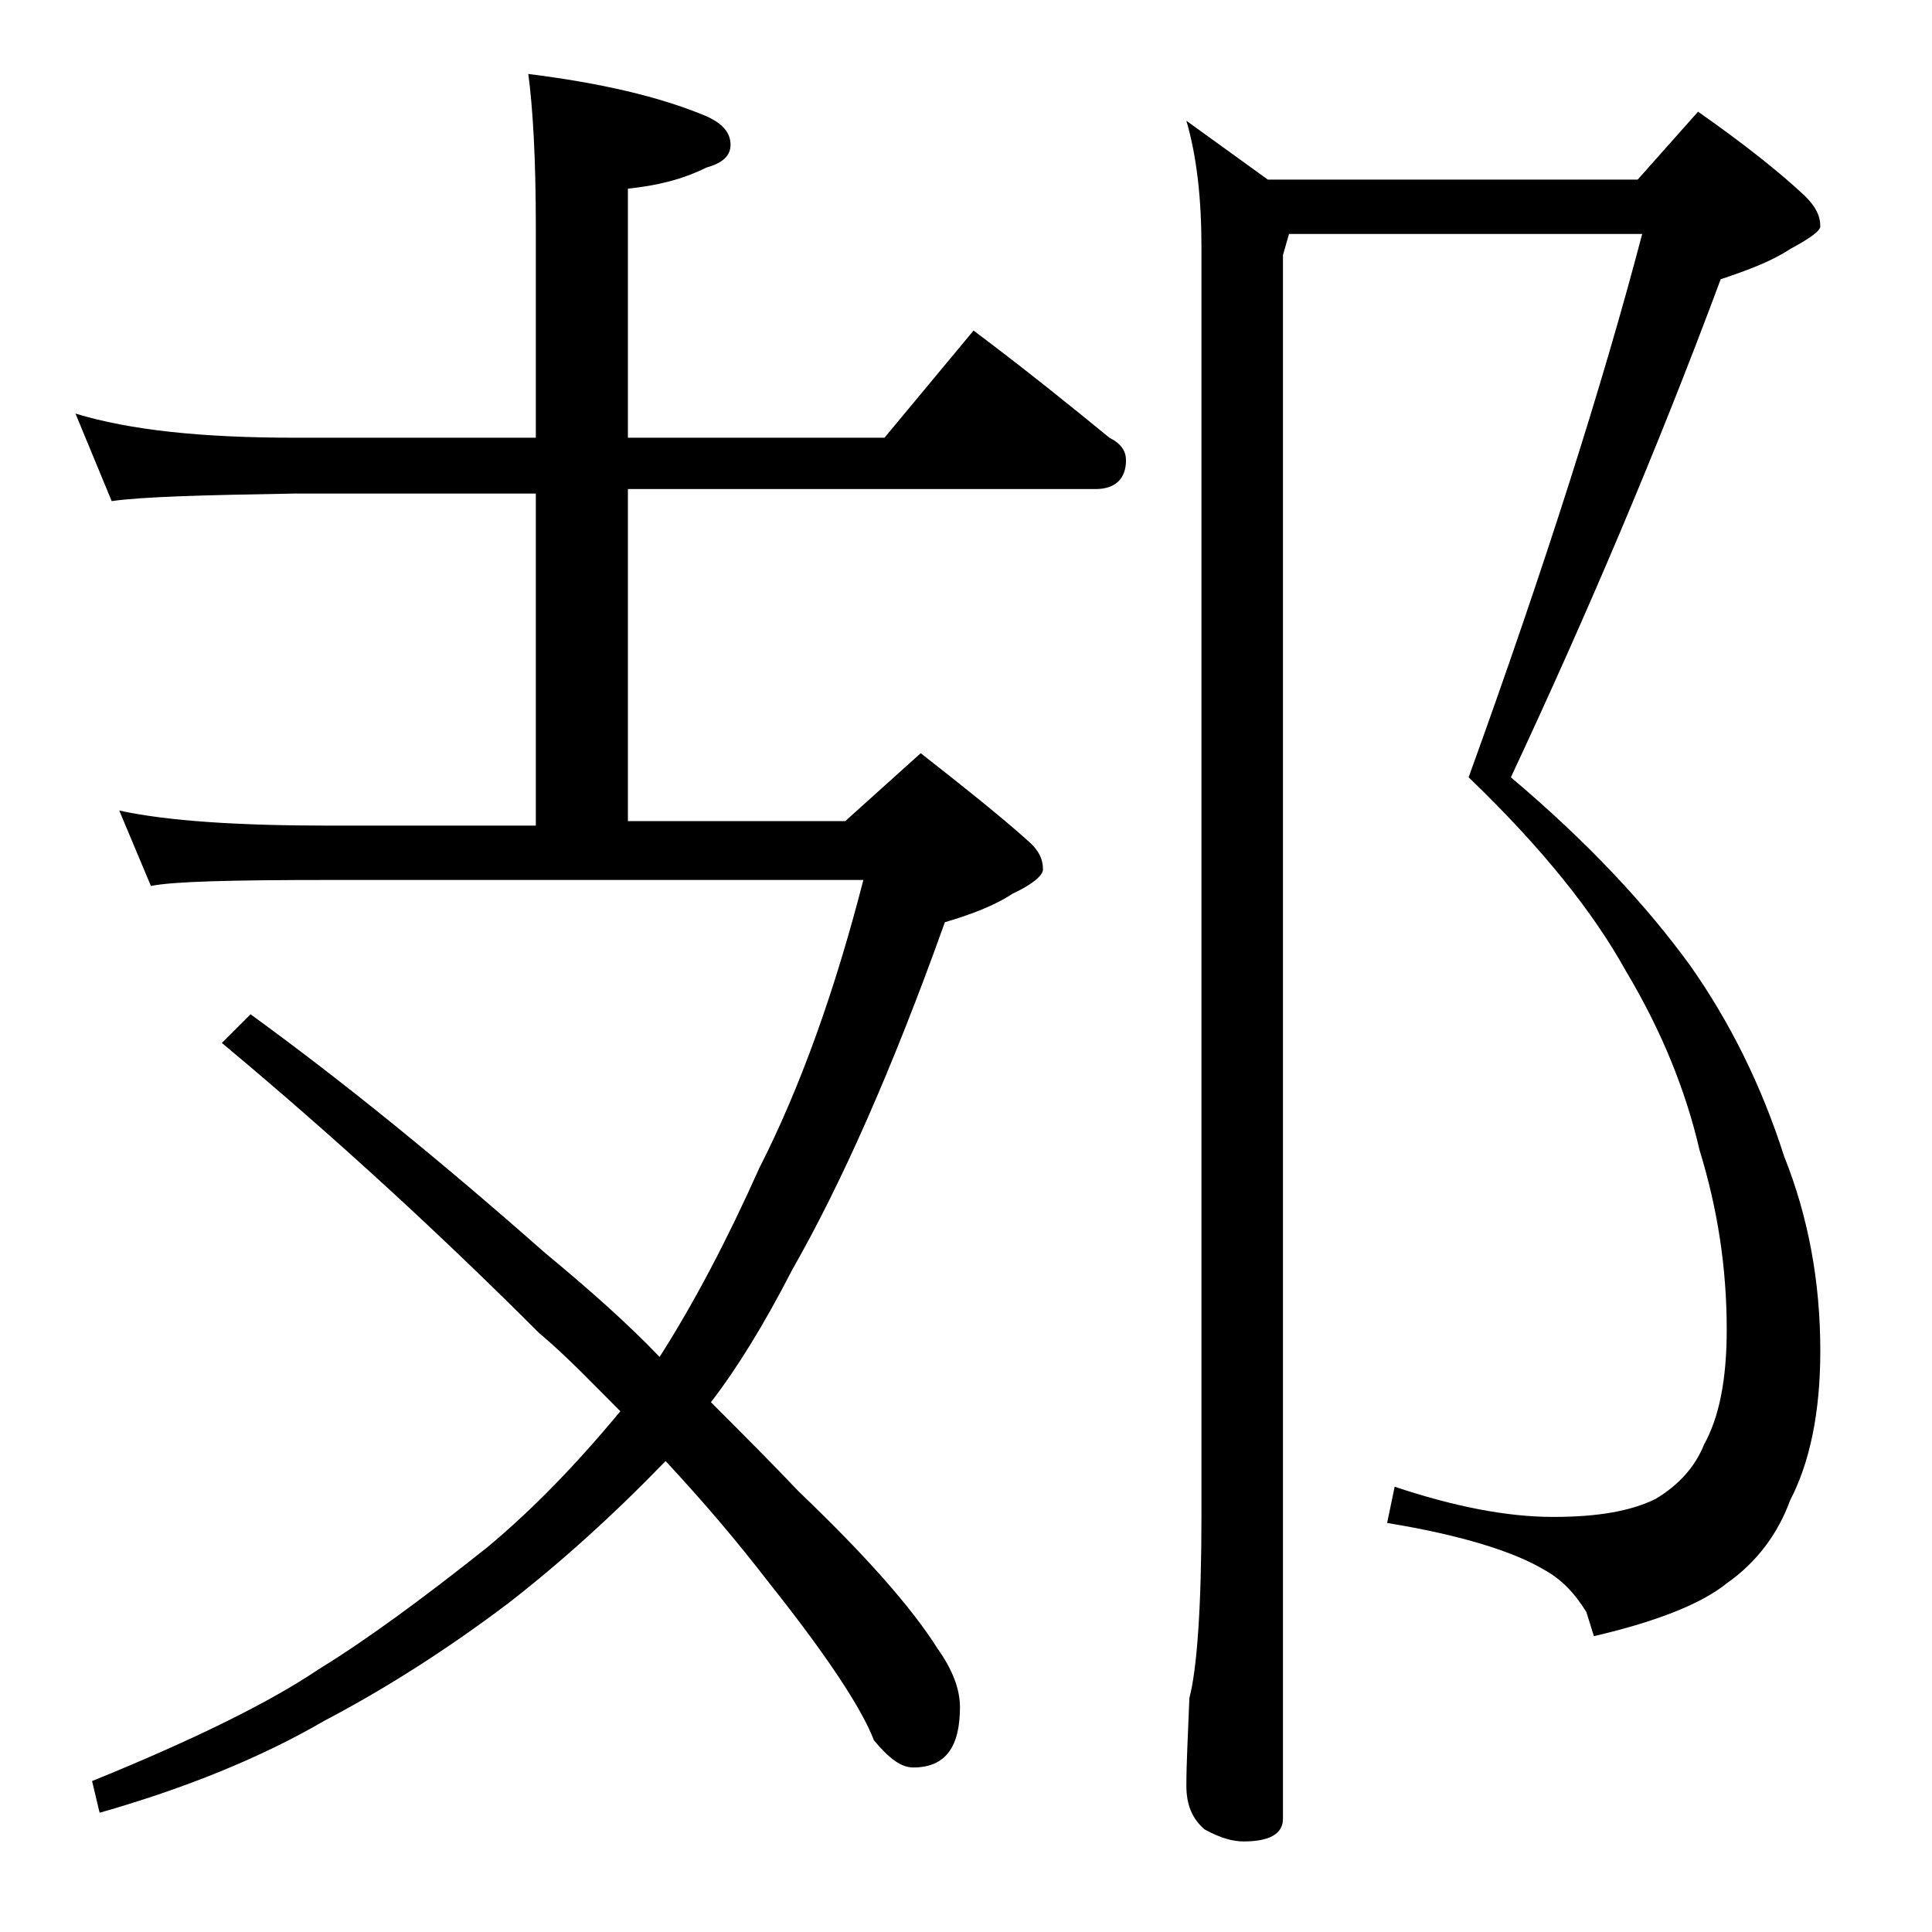
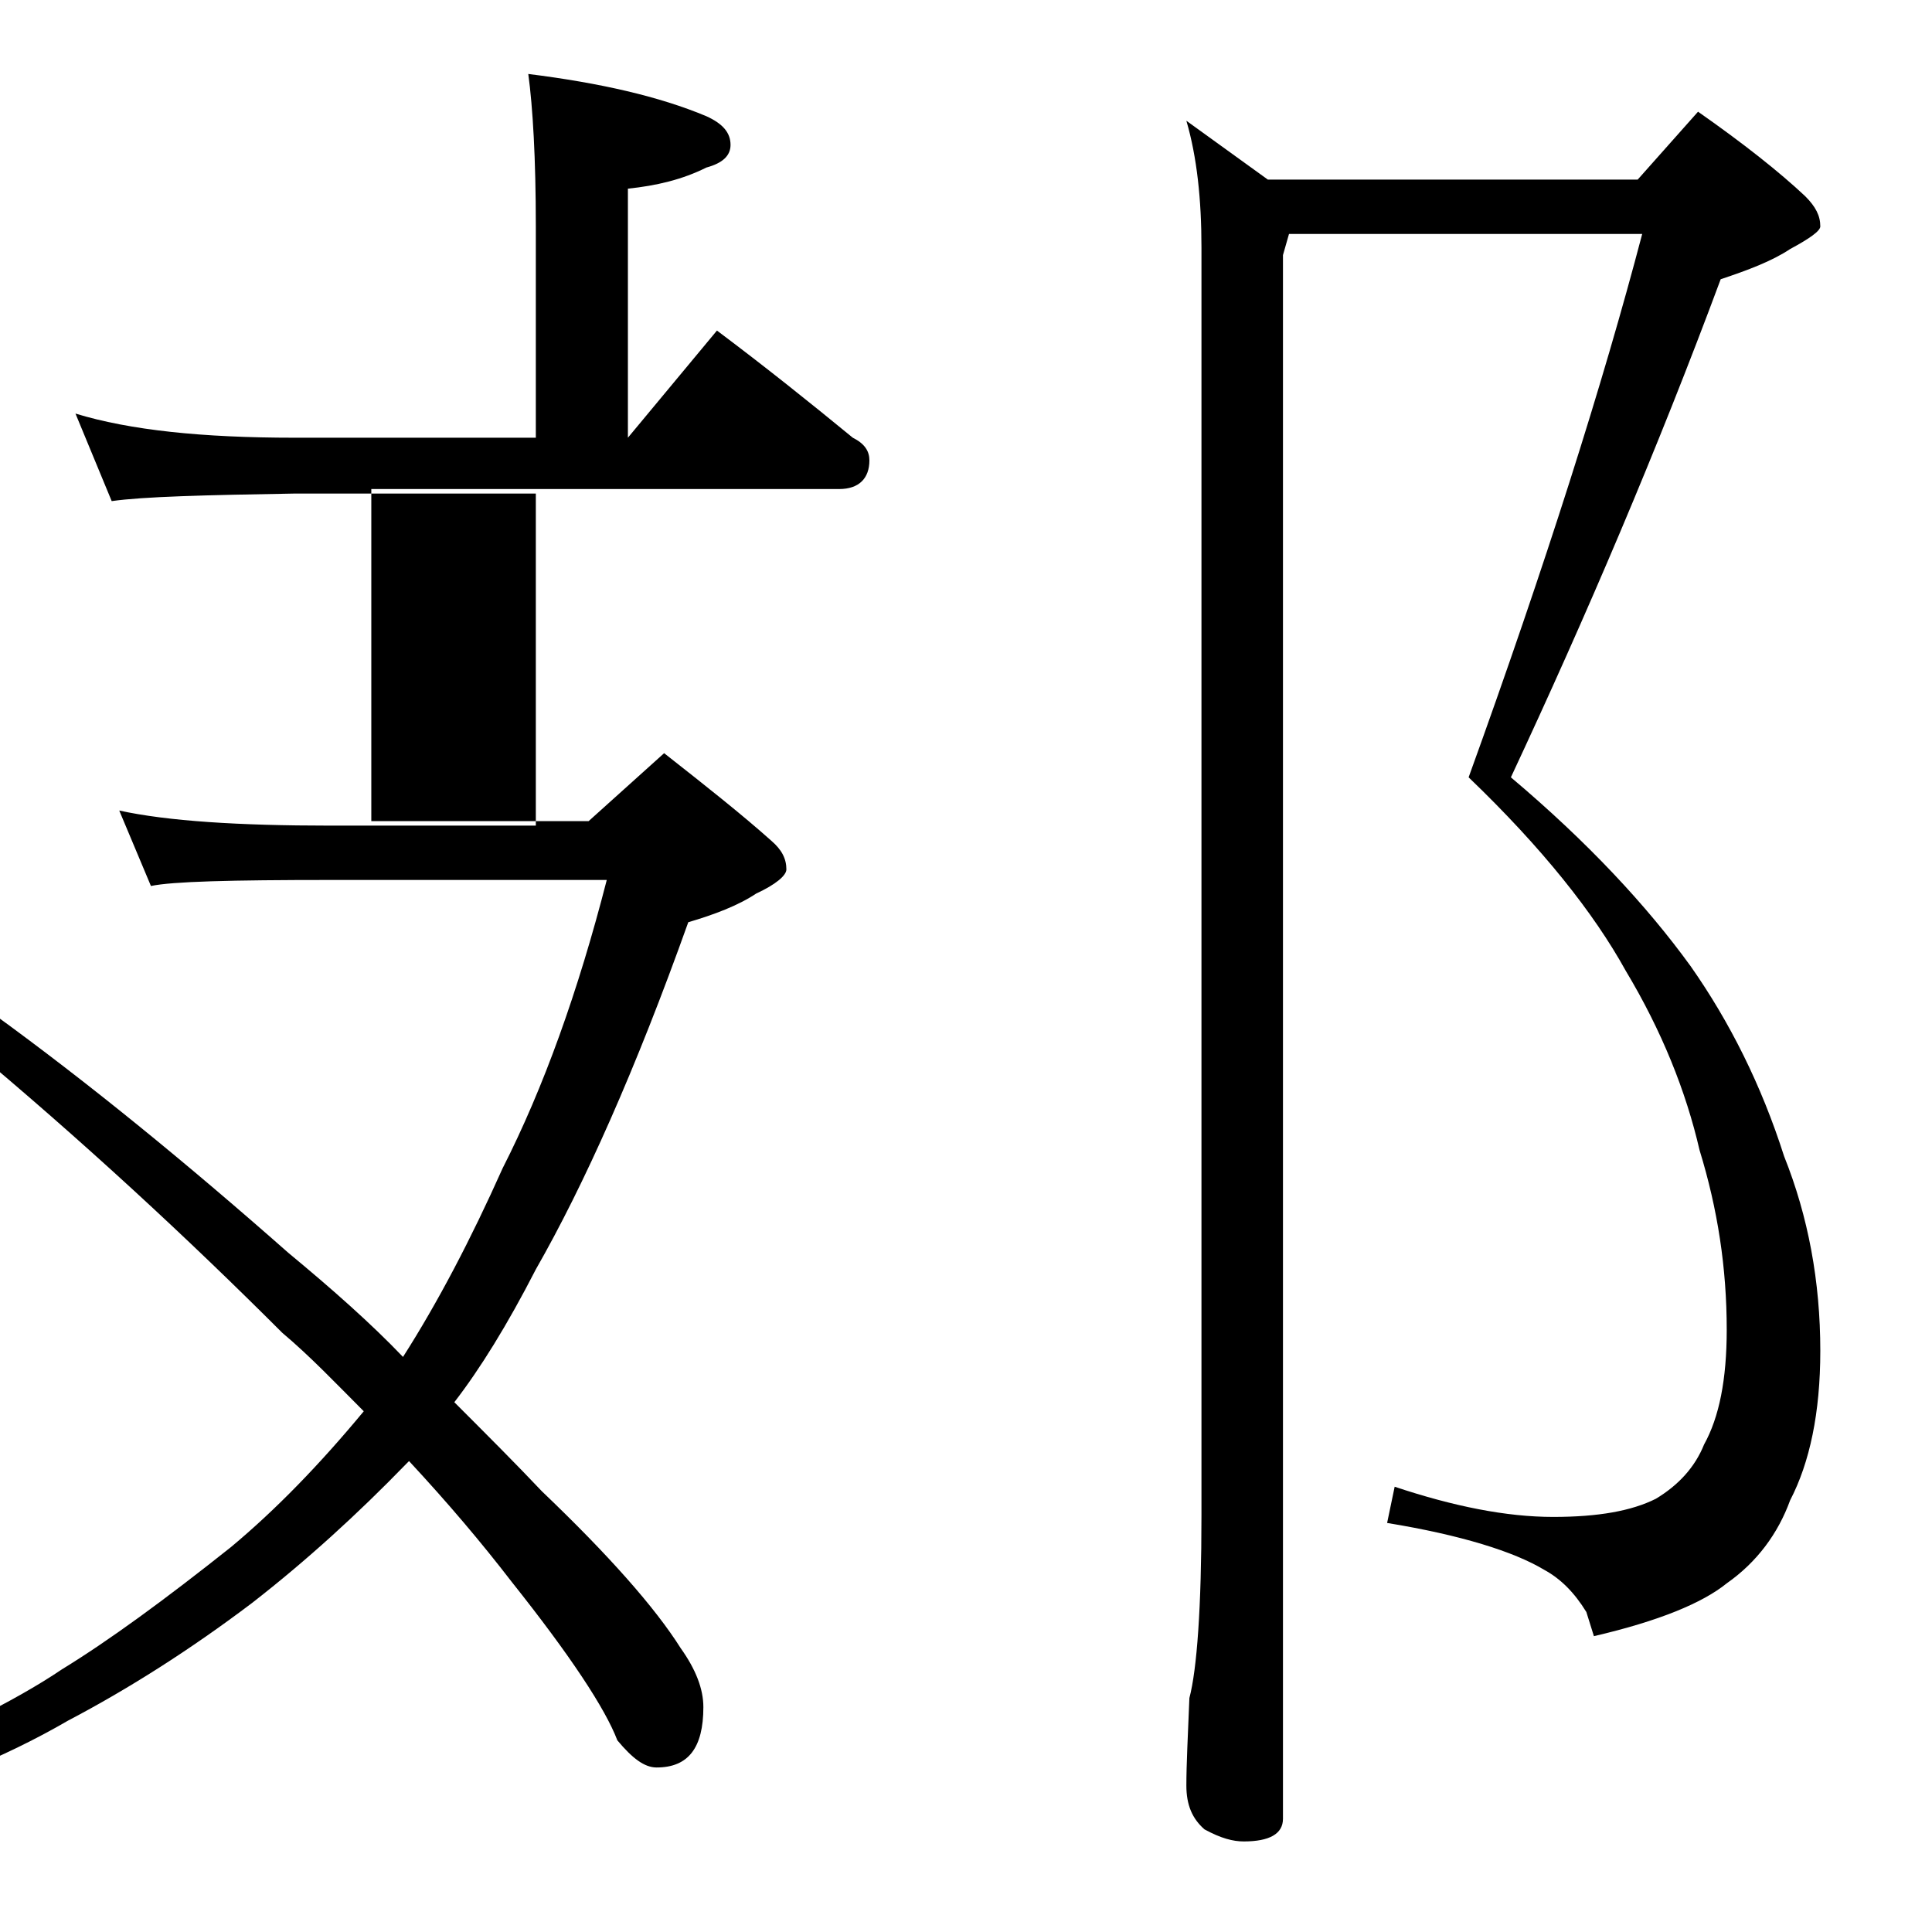
<svg xmlns="http://www.w3.org/2000/svg" version="1.1" id="Layer_1" x="0px" y="0px" viewBox="0 0 128 128" enable-background="new 0 0 128 128" xml:space="preserve">
-   <path d="M5,27.4c3.6,1.1,8.4,1.6,14.5,1.6h16V15c0-4.5-0.2-7.9-0.5-10.1c4.8,0.6,8.7,1.5,11.8,2.8c1.1,0.5,1.6,1.1,1.6,1.9  c0,0.7-0.5,1.2-1.6,1.5c-1.6,0.8-3.3,1.2-5.2,1.4V29h17l5.9-7.1c3.2,2.4,6.2,4.8,9,7.1c0.8,0.4,1.1,0.9,1.1,1.5c0,1.2-0.7,1.9-2,1.9  h-31v22h14.4l5-4.5c2.8,2.2,5.2,4.1,7.1,5.8c0.7,0.6,1,1.2,1,1.9c0,0.4-0.7,1-2,1.6c-1.2,0.8-2.8,1.4-4.5,1.9  c-3.5,9.8-6.9,17.4-10.1,23c-1.9,3.7-3.7,6.6-5.4,8.8c2.2,2.2,4.1,4.1,5.8,5.9c4.4,4.2,7.5,7.7,9.2,10.4c1,1.4,1.5,2.7,1.5,3.9  c0,2.7-1,4-3.1,4c-0.8,0-1.6-0.6-2.6-1.8c-0.8-2.1-3.1-5.6-7-10.5c-2-2.6-4.2-5.2-6.8-8l-0.2,0.2c-3.2,3.3-6.6,6.4-10.2,9.2  c-4.1,3.1-8.2,5.7-12.2,7.8c-4.3,2.5-9.3,4.5-14.9,6.1l-0.5-2.1c6.9-2.8,11.9-5.3,15-7.4c3.1-1.9,6.8-4.6,11.2-8.1  c3-2.5,5.9-5.5,8.8-9c-1.8-1.8-3.5-3.6-5.4-5.2c-6.2-6.2-13.2-12.7-21-19.2l1.9-1.9c6.2,4.5,12.7,9.8,19.5,15.8  c2.9,2.4,5.5,4.7,7.6,6.9c2.3-3.6,4.5-7.8,6.6-12.5c2.7-5.3,5-11.7,6.9-19.1H21.9c-6.6,0-10.5,0.1-11.9,0.4l-2.1-5  c3.2,0.7,7.9,1,14,1h13.6v-22h-16c-5.9,0.1-10,0.2-12.1,0.5L5,27.4z M85.4,15.5L85,16.9v103.6c0,1-0.9,1.5-2.6,1.5  c-0.7,0-1.5-0.2-2.6-0.8c-0.8-0.7-1.2-1.6-1.2-2.9c0-1.4,0.1-3.3,0.2-5.8c0.5-1.9,0.8-6,0.8-12.1V16.4c0-3.2-0.3-6-1-8.4l5.4,3.9  h24.5l4-4.5c3,2.1,5.4,4,7.1,5.6c0.7,0.7,1,1.3,1,2c0,0.3-0.7,0.8-2,1.5c-1.2,0.8-2.8,1.4-4.6,2c-4.2,11.3-8.9,22.3-13.9,33  c5.1,4.3,9,8.5,11.9,12.5c2.6,3.7,4.7,7.9,6.2,12.6c1.6,4,2.4,8.3,2.4,12.9c0,4.1-0.7,7.4-2,9.9c-0.8,2.2-2.2,4.1-4.2,5.5  c-1.6,1.3-4.5,2.5-8.8,3.5l-0.5-1.6c-0.8-1.3-1.7-2.2-2.8-2.8c-2-1.2-5.5-2.3-10.4-3.1l0.5-2.4c3.9,1.3,7.4,2,10.5,2  c3,0,5.2-0.4,6.8-1.2c1.5-0.9,2.6-2.1,3.2-3.6c1-1.8,1.5-4.3,1.5-7.6c0-4.1-0.6-8-1.8-11.9c-0.9-3.9-2.5-7.9-4.9-11.9  c-2.1-3.8-5.5-8.1-10.4-12.8c5.1-14.1,8.9-26.1,11.5-36H85.4z" />
+   <path d="M5,27.4c3.6,1.1,8.4,1.6,14.5,1.6h16V15c0-4.5-0.2-7.9-0.5-10.1c4.8,0.6,8.7,1.5,11.8,2.8c1.1,0.5,1.6,1.1,1.6,1.9  c0,0.7-0.5,1.2-1.6,1.5c-1.6,0.8-3.3,1.2-5.2,1.4V29l5.9-7.1c3.2,2.4,6.2,4.8,9,7.1c0.8,0.4,1.1,0.9,1.1,1.5c0,1.2-0.7,1.9-2,1.9  h-31v22h14.4l5-4.5c2.8,2.2,5.2,4.1,7.1,5.8c0.7,0.6,1,1.2,1,1.9c0,0.4-0.7,1-2,1.6c-1.2,0.8-2.8,1.4-4.5,1.9  c-3.5,9.8-6.9,17.4-10.1,23c-1.9,3.7-3.7,6.6-5.4,8.8c2.2,2.2,4.1,4.1,5.8,5.9c4.4,4.2,7.5,7.7,9.2,10.4c1,1.4,1.5,2.7,1.5,3.9  c0,2.7-1,4-3.1,4c-0.8,0-1.6-0.6-2.6-1.8c-0.8-2.1-3.1-5.6-7-10.5c-2-2.6-4.2-5.2-6.8-8l-0.2,0.2c-3.2,3.3-6.6,6.4-10.2,9.2  c-4.1,3.1-8.2,5.7-12.2,7.8c-4.3,2.5-9.3,4.5-14.9,6.1l-0.5-2.1c6.9-2.8,11.9-5.3,15-7.4c3.1-1.9,6.8-4.6,11.2-8.1  c3-2.5,5.9-5.5,8.8-9c-1.8-1.8-3.5-3.6-5.4-5.2c-6.2-6.2-13.2-12.7-21-19.2l1.9-1.9c6.2,4.5,12.7,9.8,19.5,15.8  c2.9,2.4,5.5,4.7,7.6,6.9c2.3-3.6,4.5-7.8,6.6-12.5c2.7-5.3,5-11.7,6.9-19.1H21.9c-6.6,0-10.5,0.1-11.9,0.4l-2.1-5  c3.2,0.7,7.9,1,14,1h13.6v-22h-16c-5.9,0.1-10,0.2-12.1,0.5L5,27.4z M85.4,15.5L85,16.9v103.6c0,1-0.9,1.5-2.6,1.5  c-0.7,0-1.5-0.2-2.6-0.8c-0.8-0.7-1.2-1.6-1.2-2.9c0-1.4,0.1-3.3,0.2-5.8c0.5-1.9,0.8-6,0.8-12.1V16.4c0-3.2-0.3-6-1-8.4l5.4,3.9  h24.5l4-4.5c3,2.1,5.4,4,7.1,5.6c0.7,0.7,1,1.3,1,2c0,0.3-0.7,0.8-2,1.5c-1.2,0.8-2.8,1.4-4.6,2c-4.2,11.3-8.9,22.3-13.9,33  c5.1,4.3,9,8.5,11.9,12.5c2.6,3.7,4.7,7.9,6.2,12.6c1.6,4,2.4,8.3,2.4,12.9c0,4.1-0.7,7.4-2,9.9c-0.8,2.2-2.2,4.1-4.2,5.5  c-1.6,1.3-4.5,2.5-8.8,3.5l-0.5-1.6c-0.8-1.3-1.7-2.2-2.8-2.8c-2-1.2-5.5-2.3-10.4-3.1l0.5-2.4c3.9,1.3,7.4,2,10.5,2  c3,0,5.2-0.4,6.8-1.2c1.5-0.9,2.6-2.1,3.2-3.6c1-1.8,1.5-4.3,1.5-7.6c0-4.1-0.6-8-1.8-11.9c-0.9-3.9-2.5-7.9-4.9-11.9  c-2.1-3.8-5.5-8.1-10.4-12.8c5.1-14.1,8.9-26.1,11.5-36H85.4z" />
</svg>